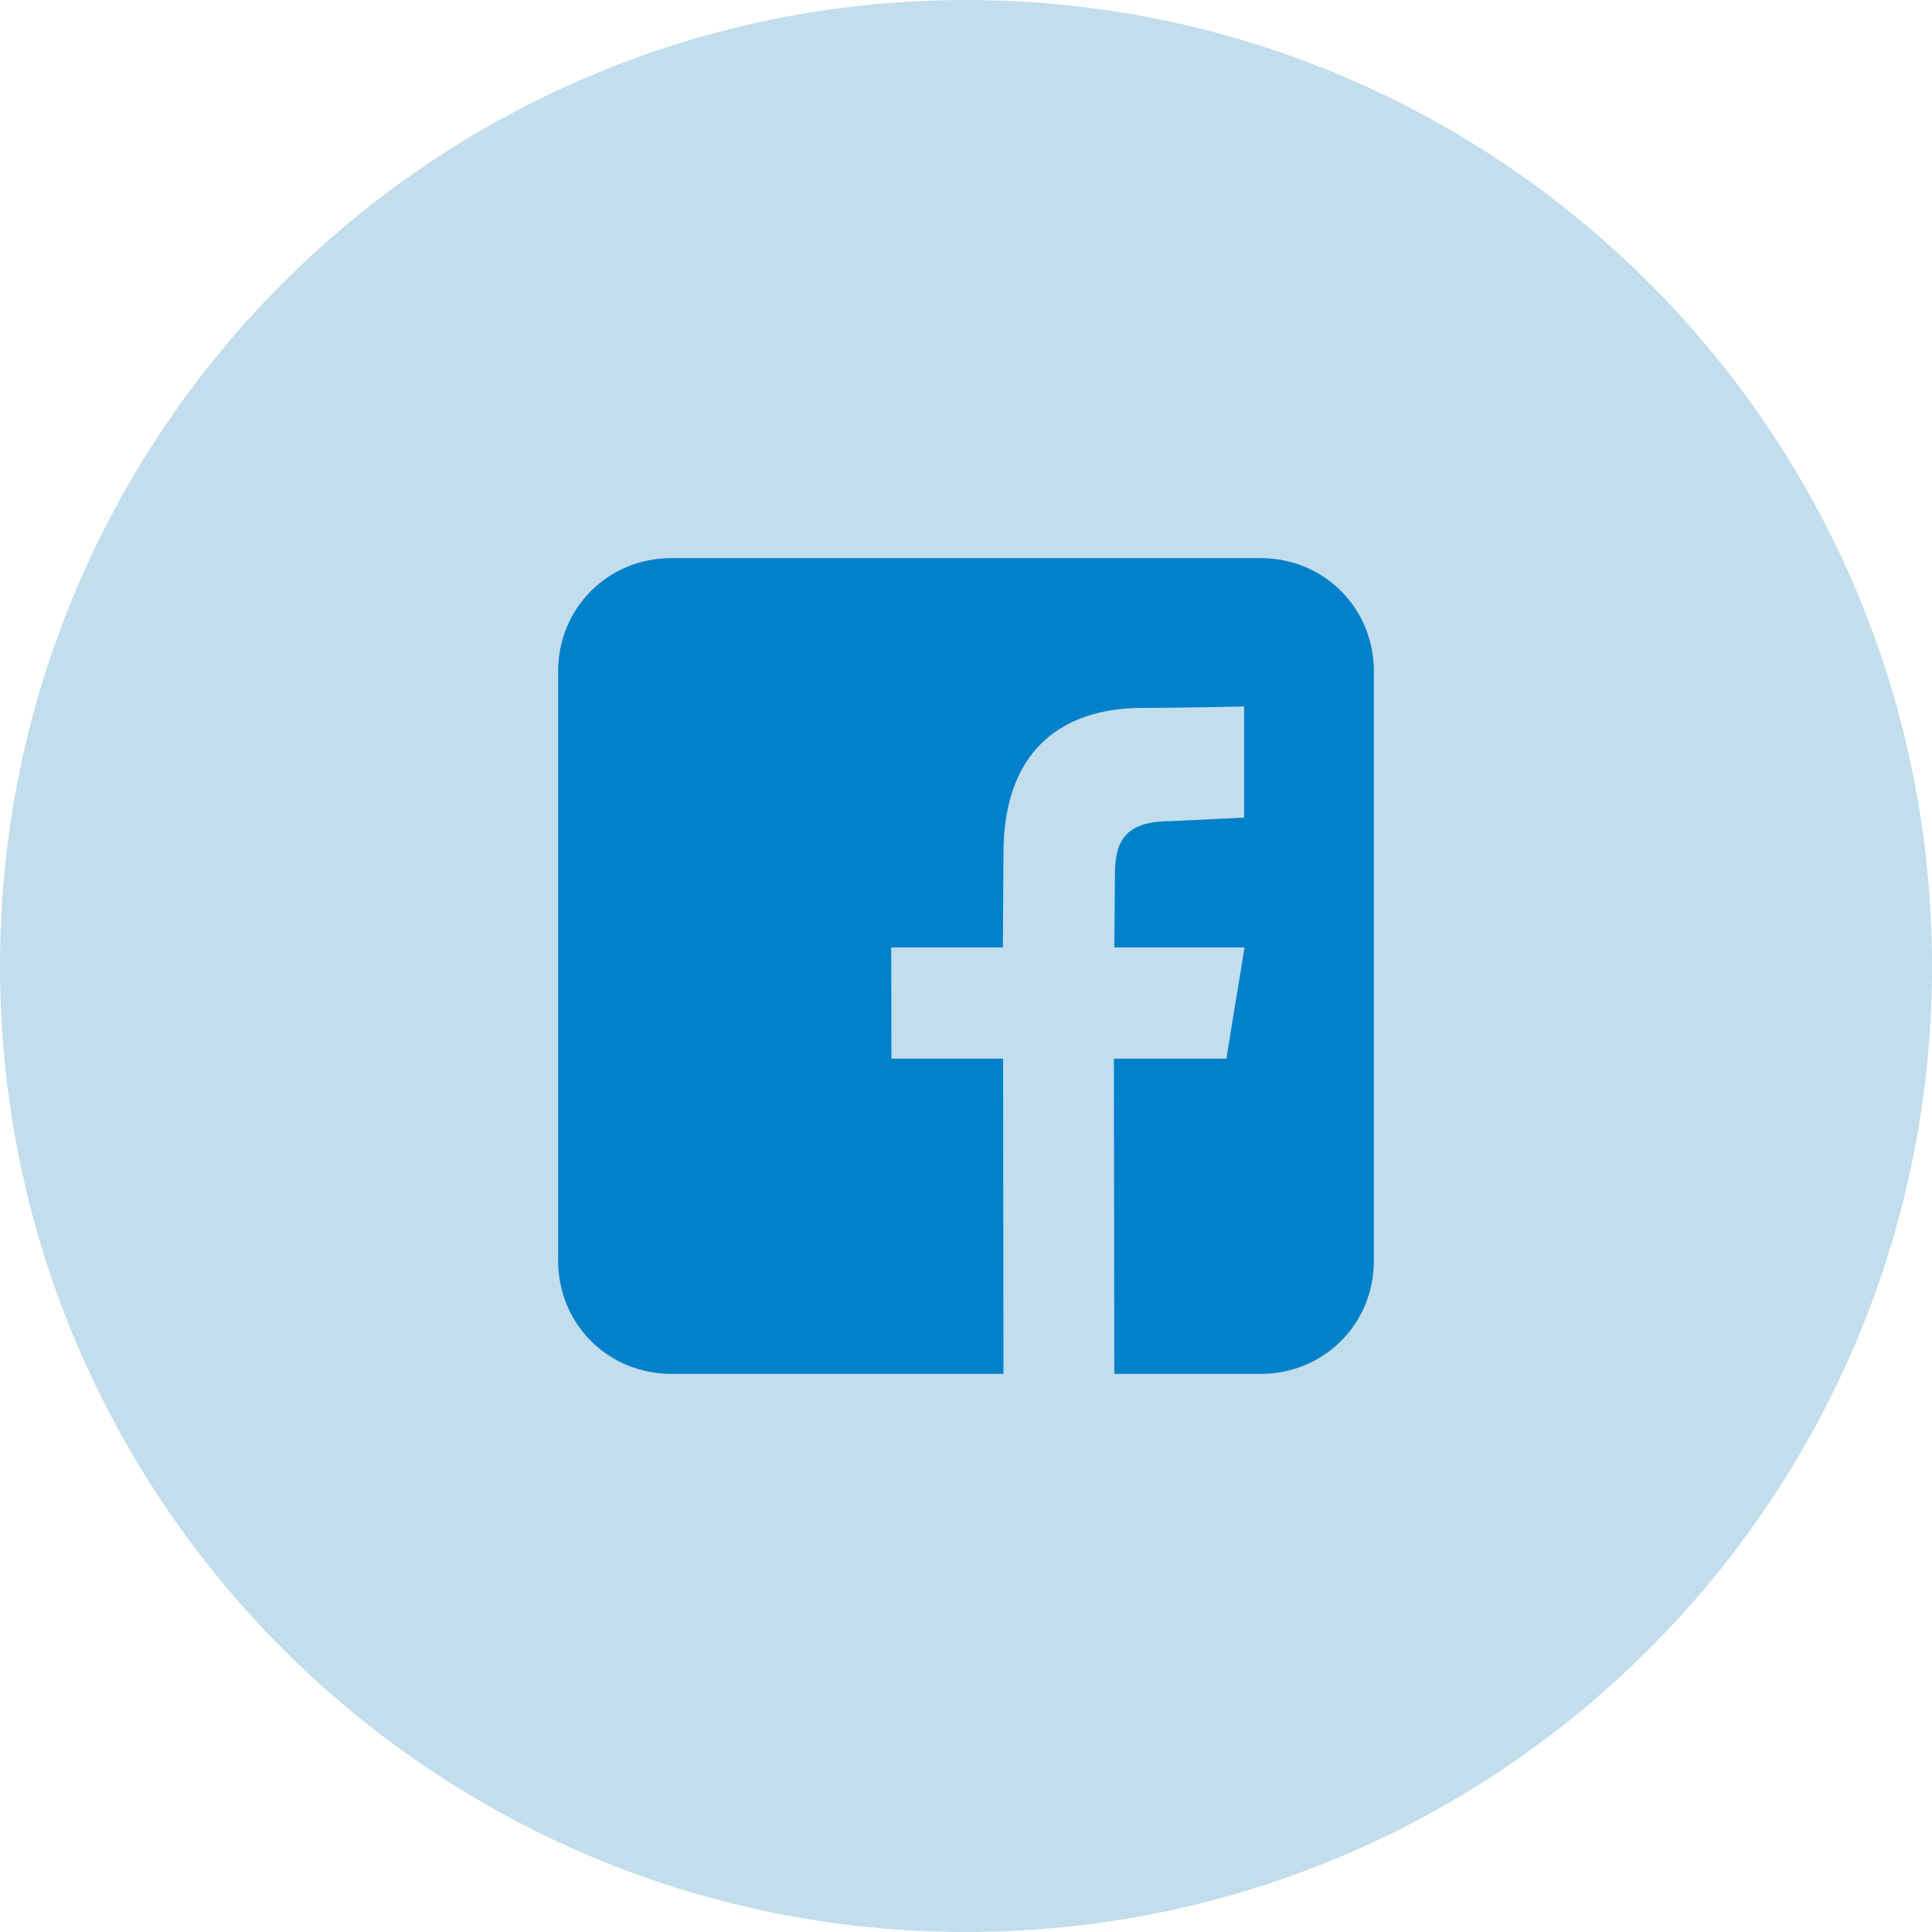
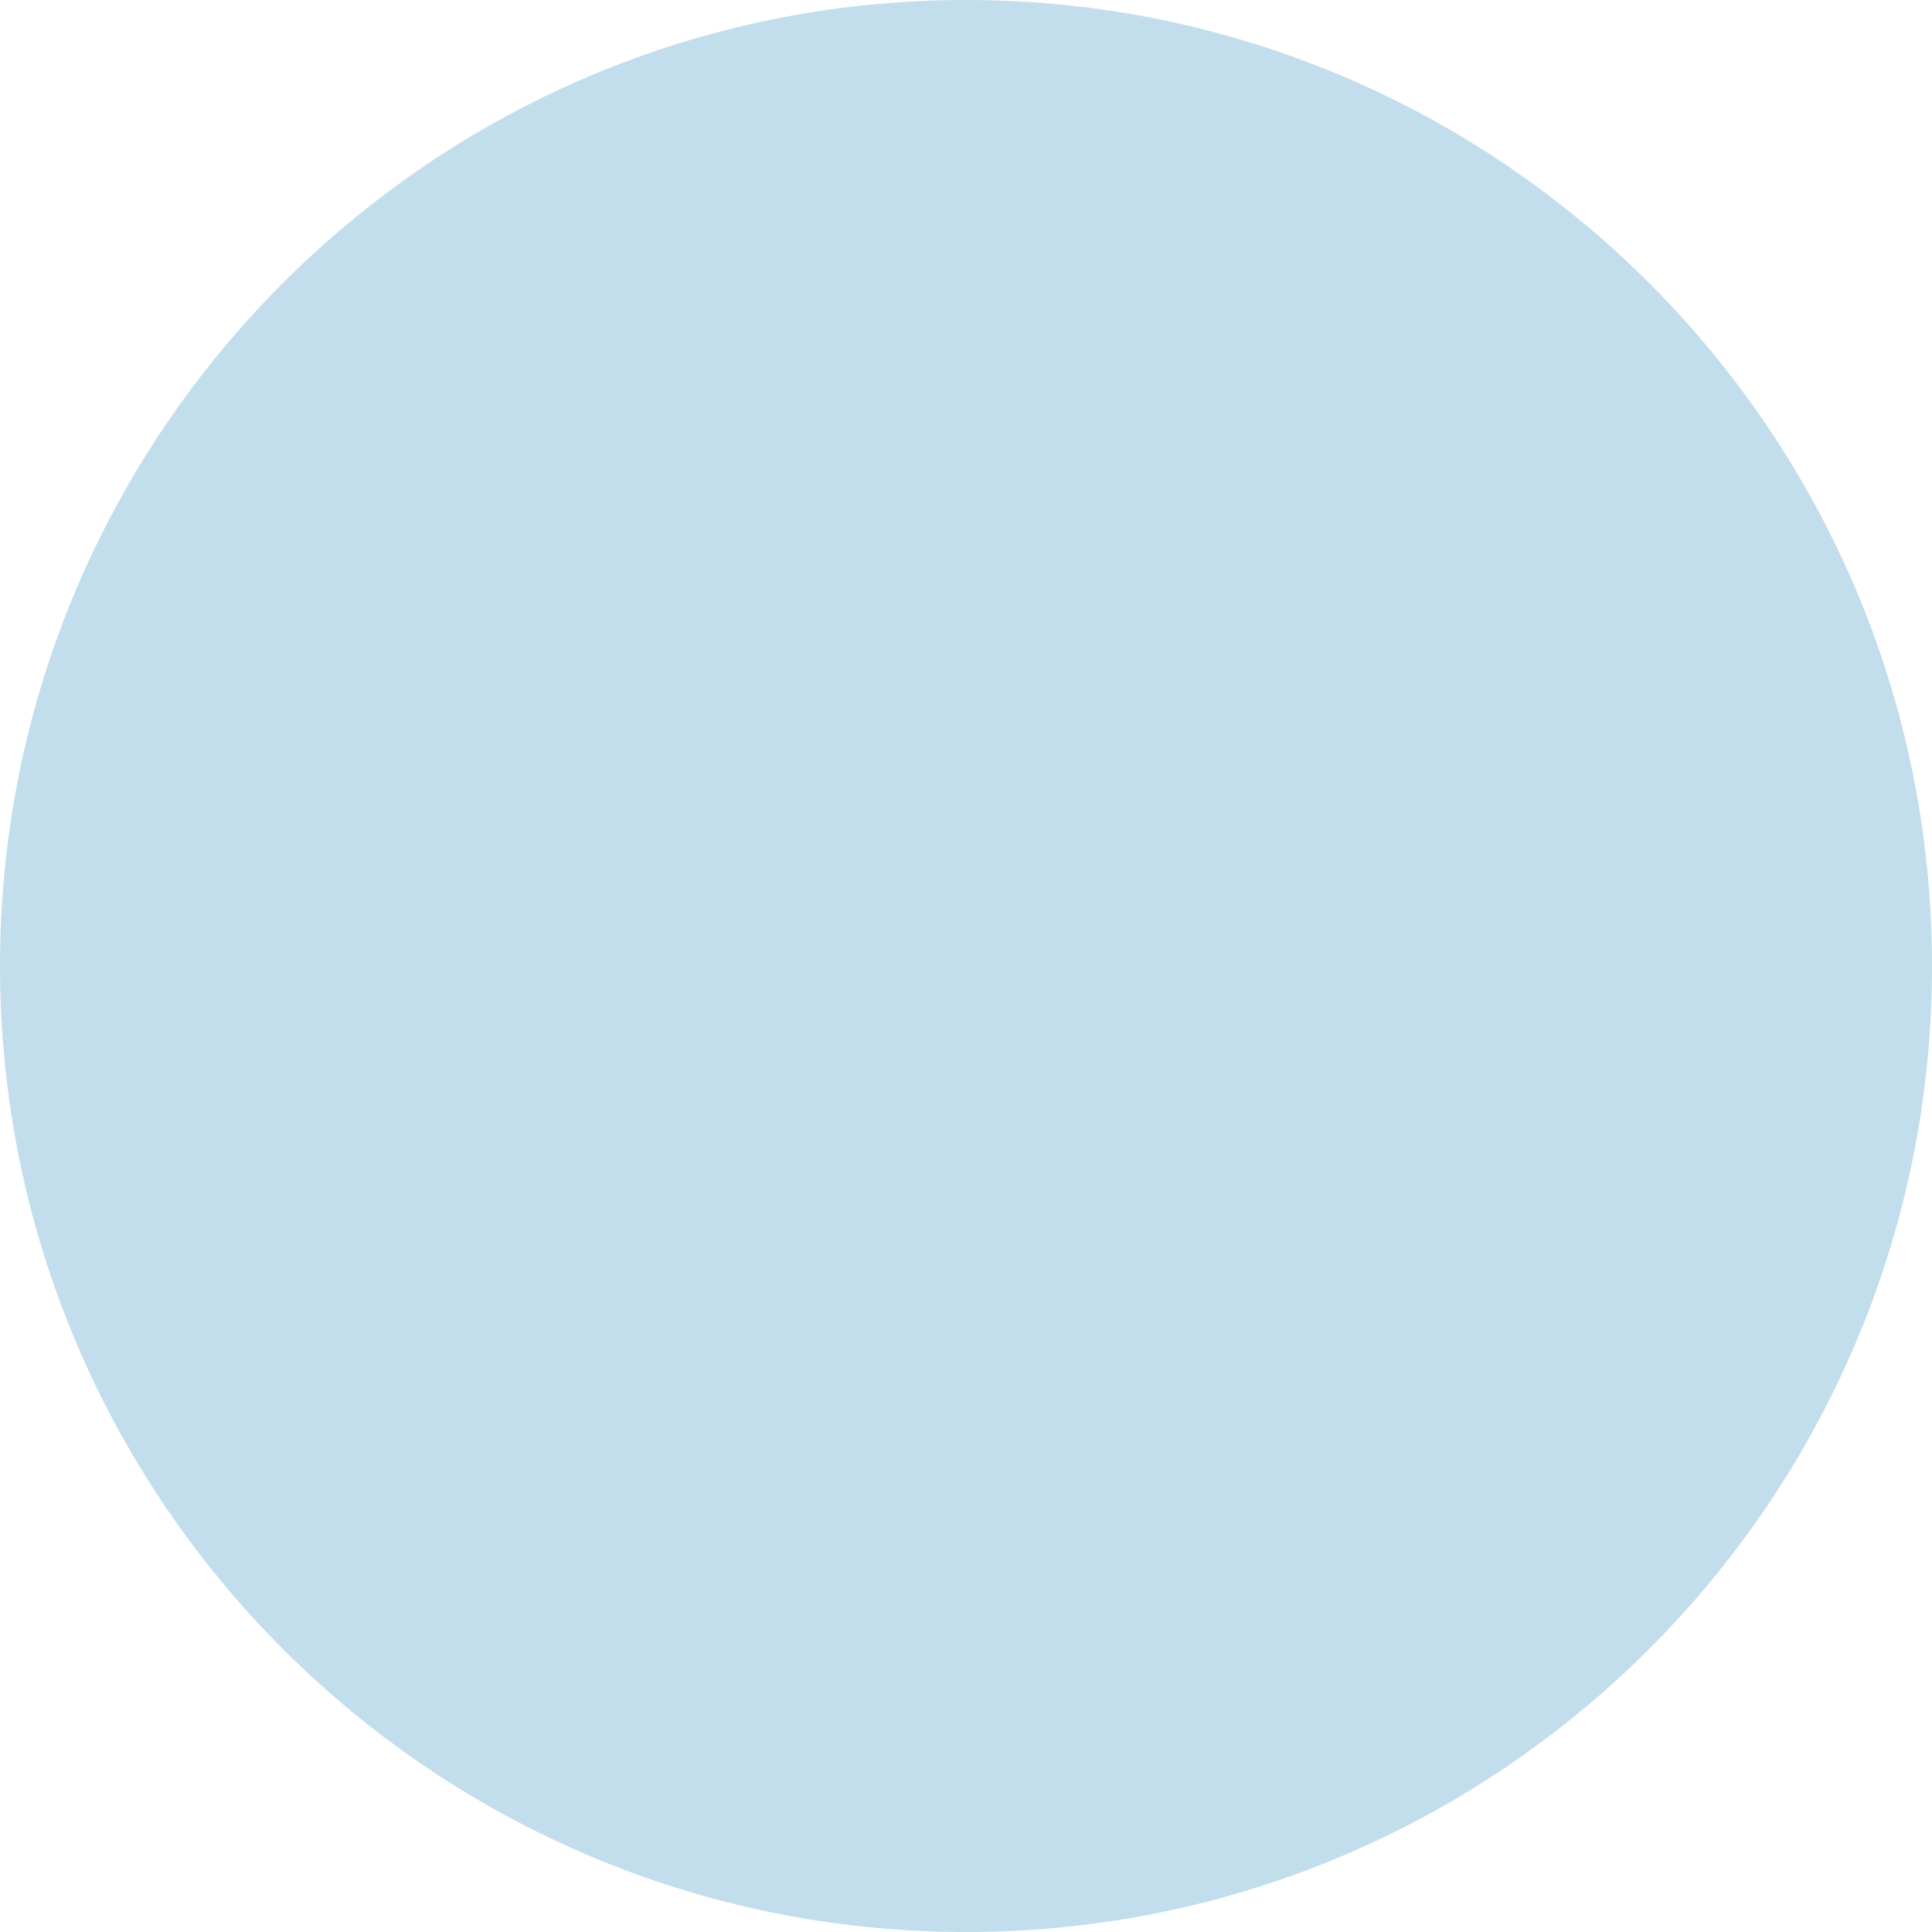
<svg xmlns="http://www.w3.org/2000/svg" width="45" height="45" viewBox="0 0 45 45">
  <g fill="none" fill-rule="evenodd">
    <path fill="#C2DDEC" d="M22.5,45 C34.926,45 45,34.926 45,22.5 C45,10.074 34.926,0 22.5,0 C10.074,0 0,10.074 0,22.5 C0,34.926 10.074,45 22.5,45 Z" />
-     <path fill="#0081C9" d="M23.373,32 L15.639,32 C14.161,32 13,30.839 13,29.361 L13,15.639 C13,14.161 14.161,13 15.639,13 L29.361,13 C30.839,13 32,14.161 32,15.639 L32,29.361 C32,30.839 30.839,32 29.361,32 L25.955,32 L25.945,24.659 L28.565,24.659 L28.987,22.068 L25.955,22.068 L25.969,20.394 C25.969,19.655 26.146,19.127 27.255,19.127 L28.977,19.045 L28.977,16.455 C28.977,16.455 27.571,16.488 26.621,16.488 C24.616,16.488 23.373,17.596 23.373,19.866 L23.359,22.068 L20.758,22.068 L20.763,24.659 L23.364,24.659 L23.373,32 Z" />
  </g>
</svg>